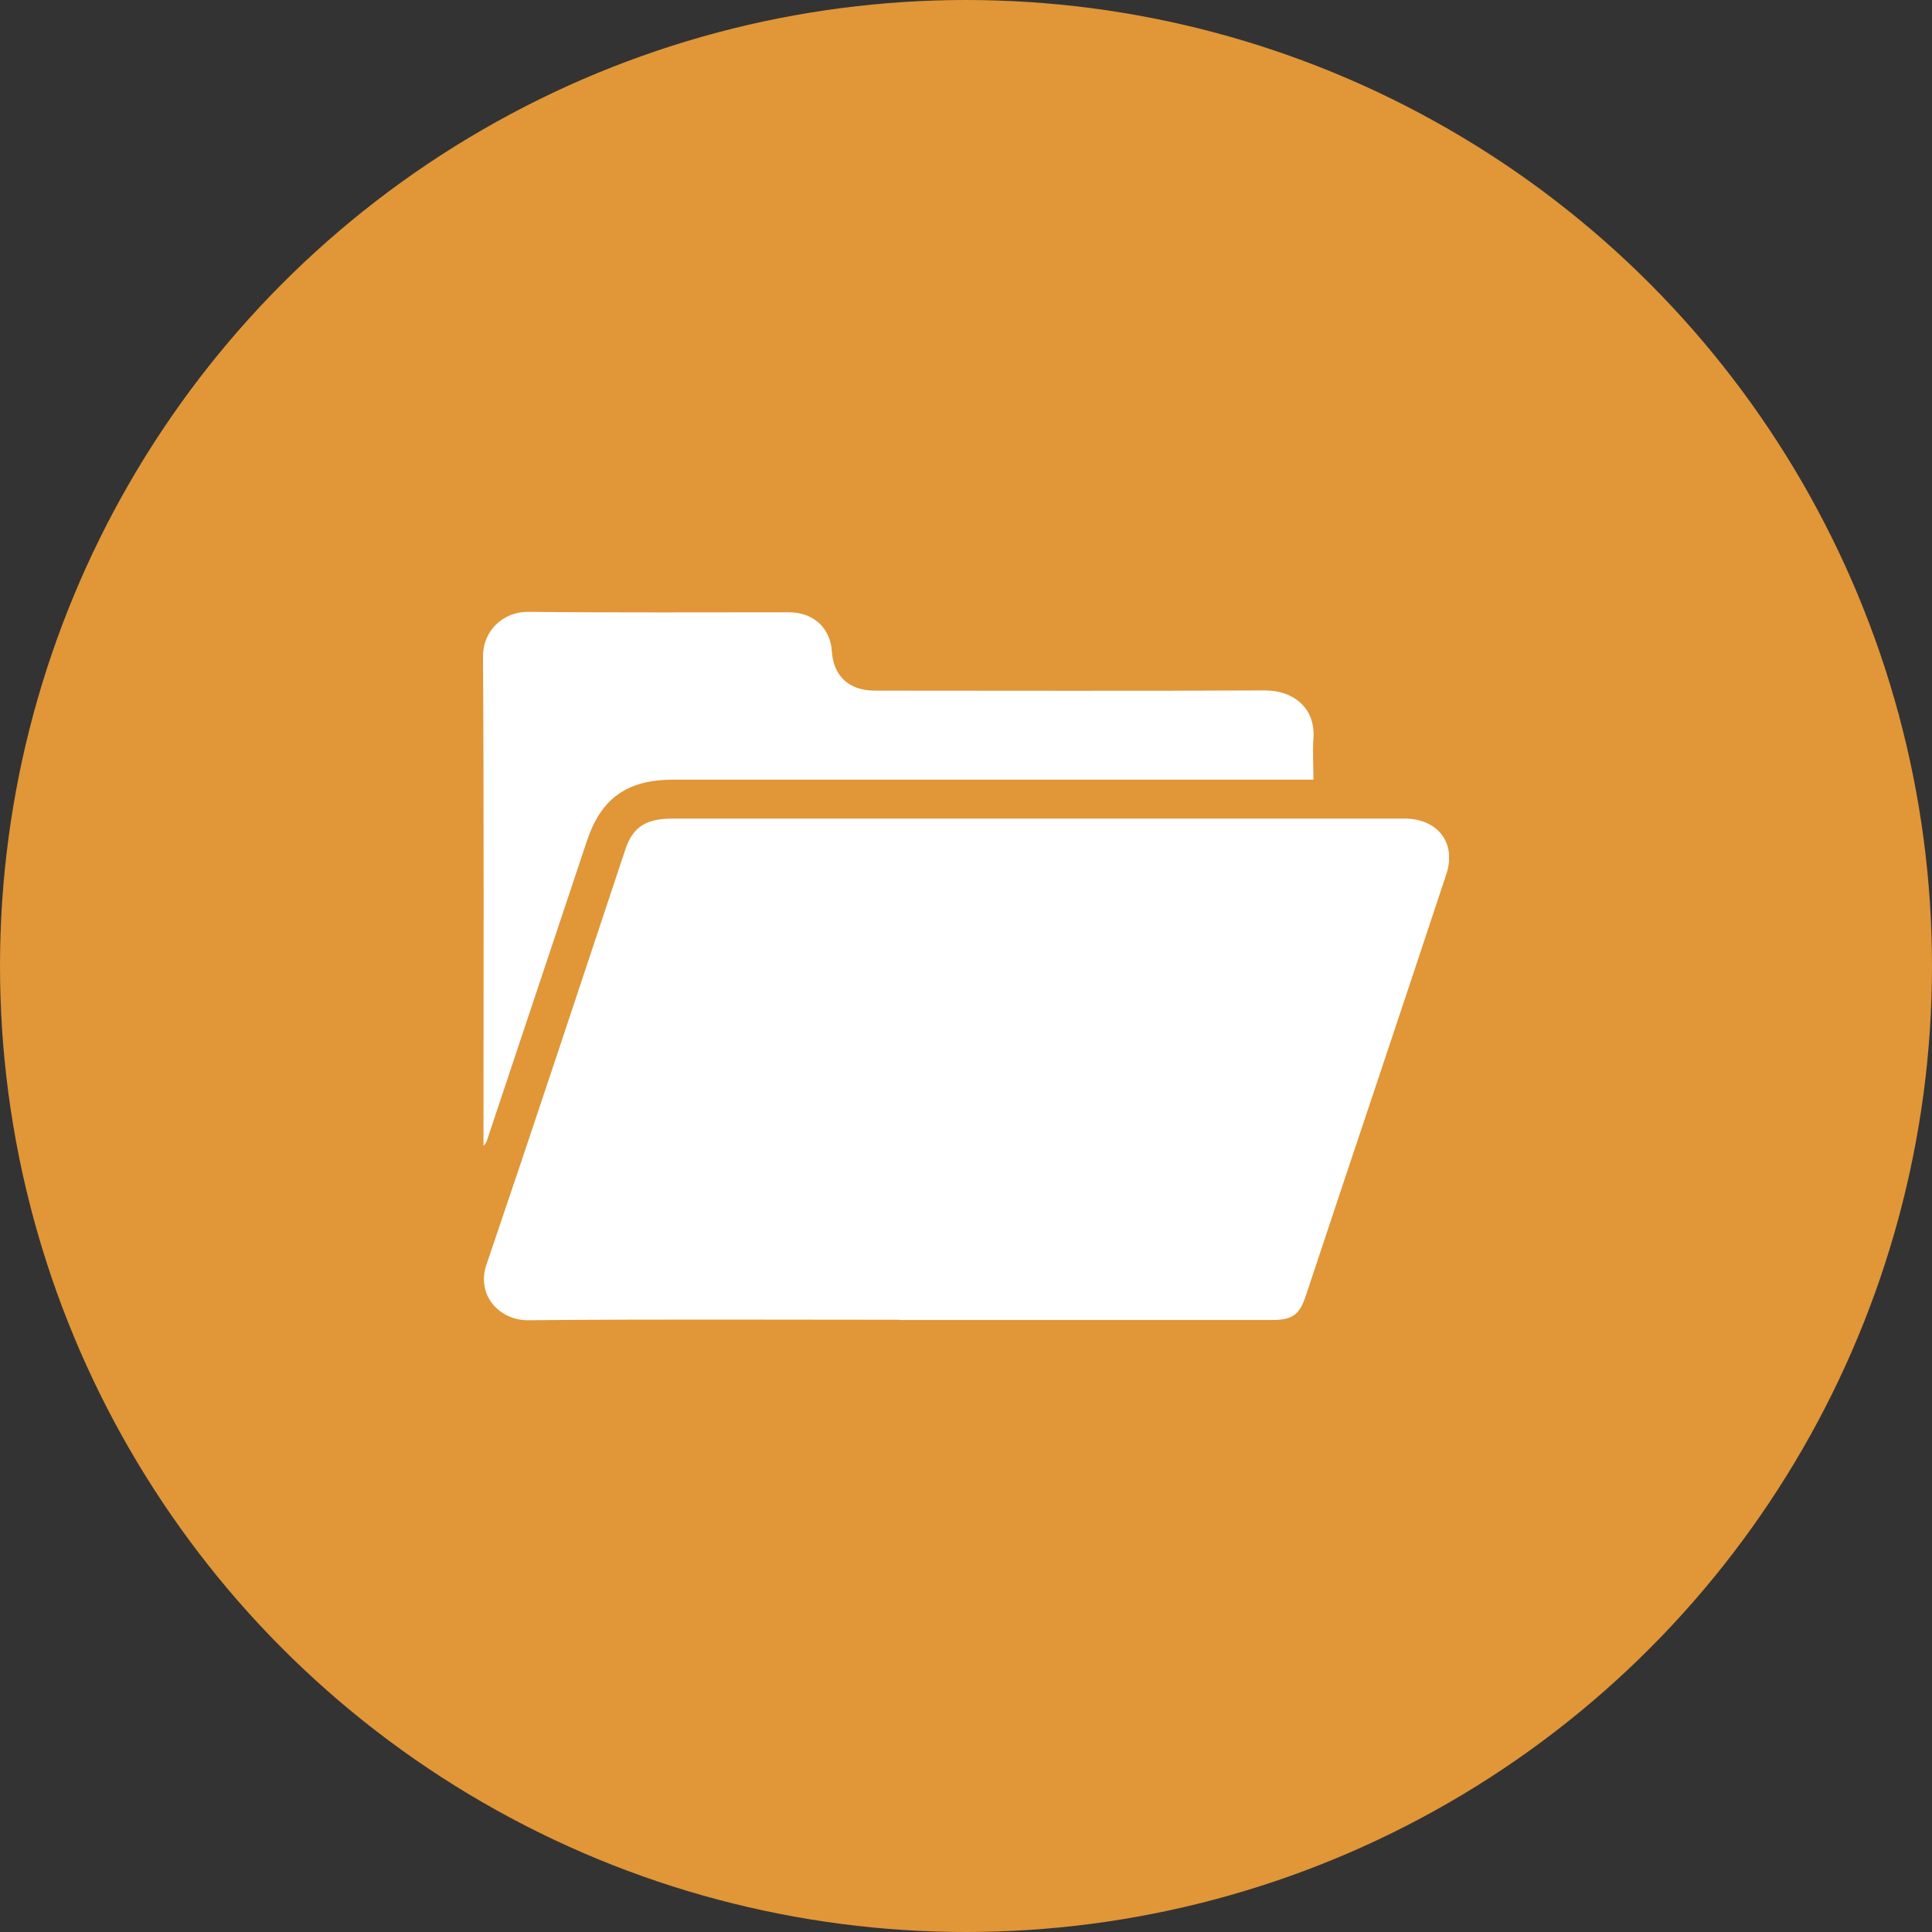
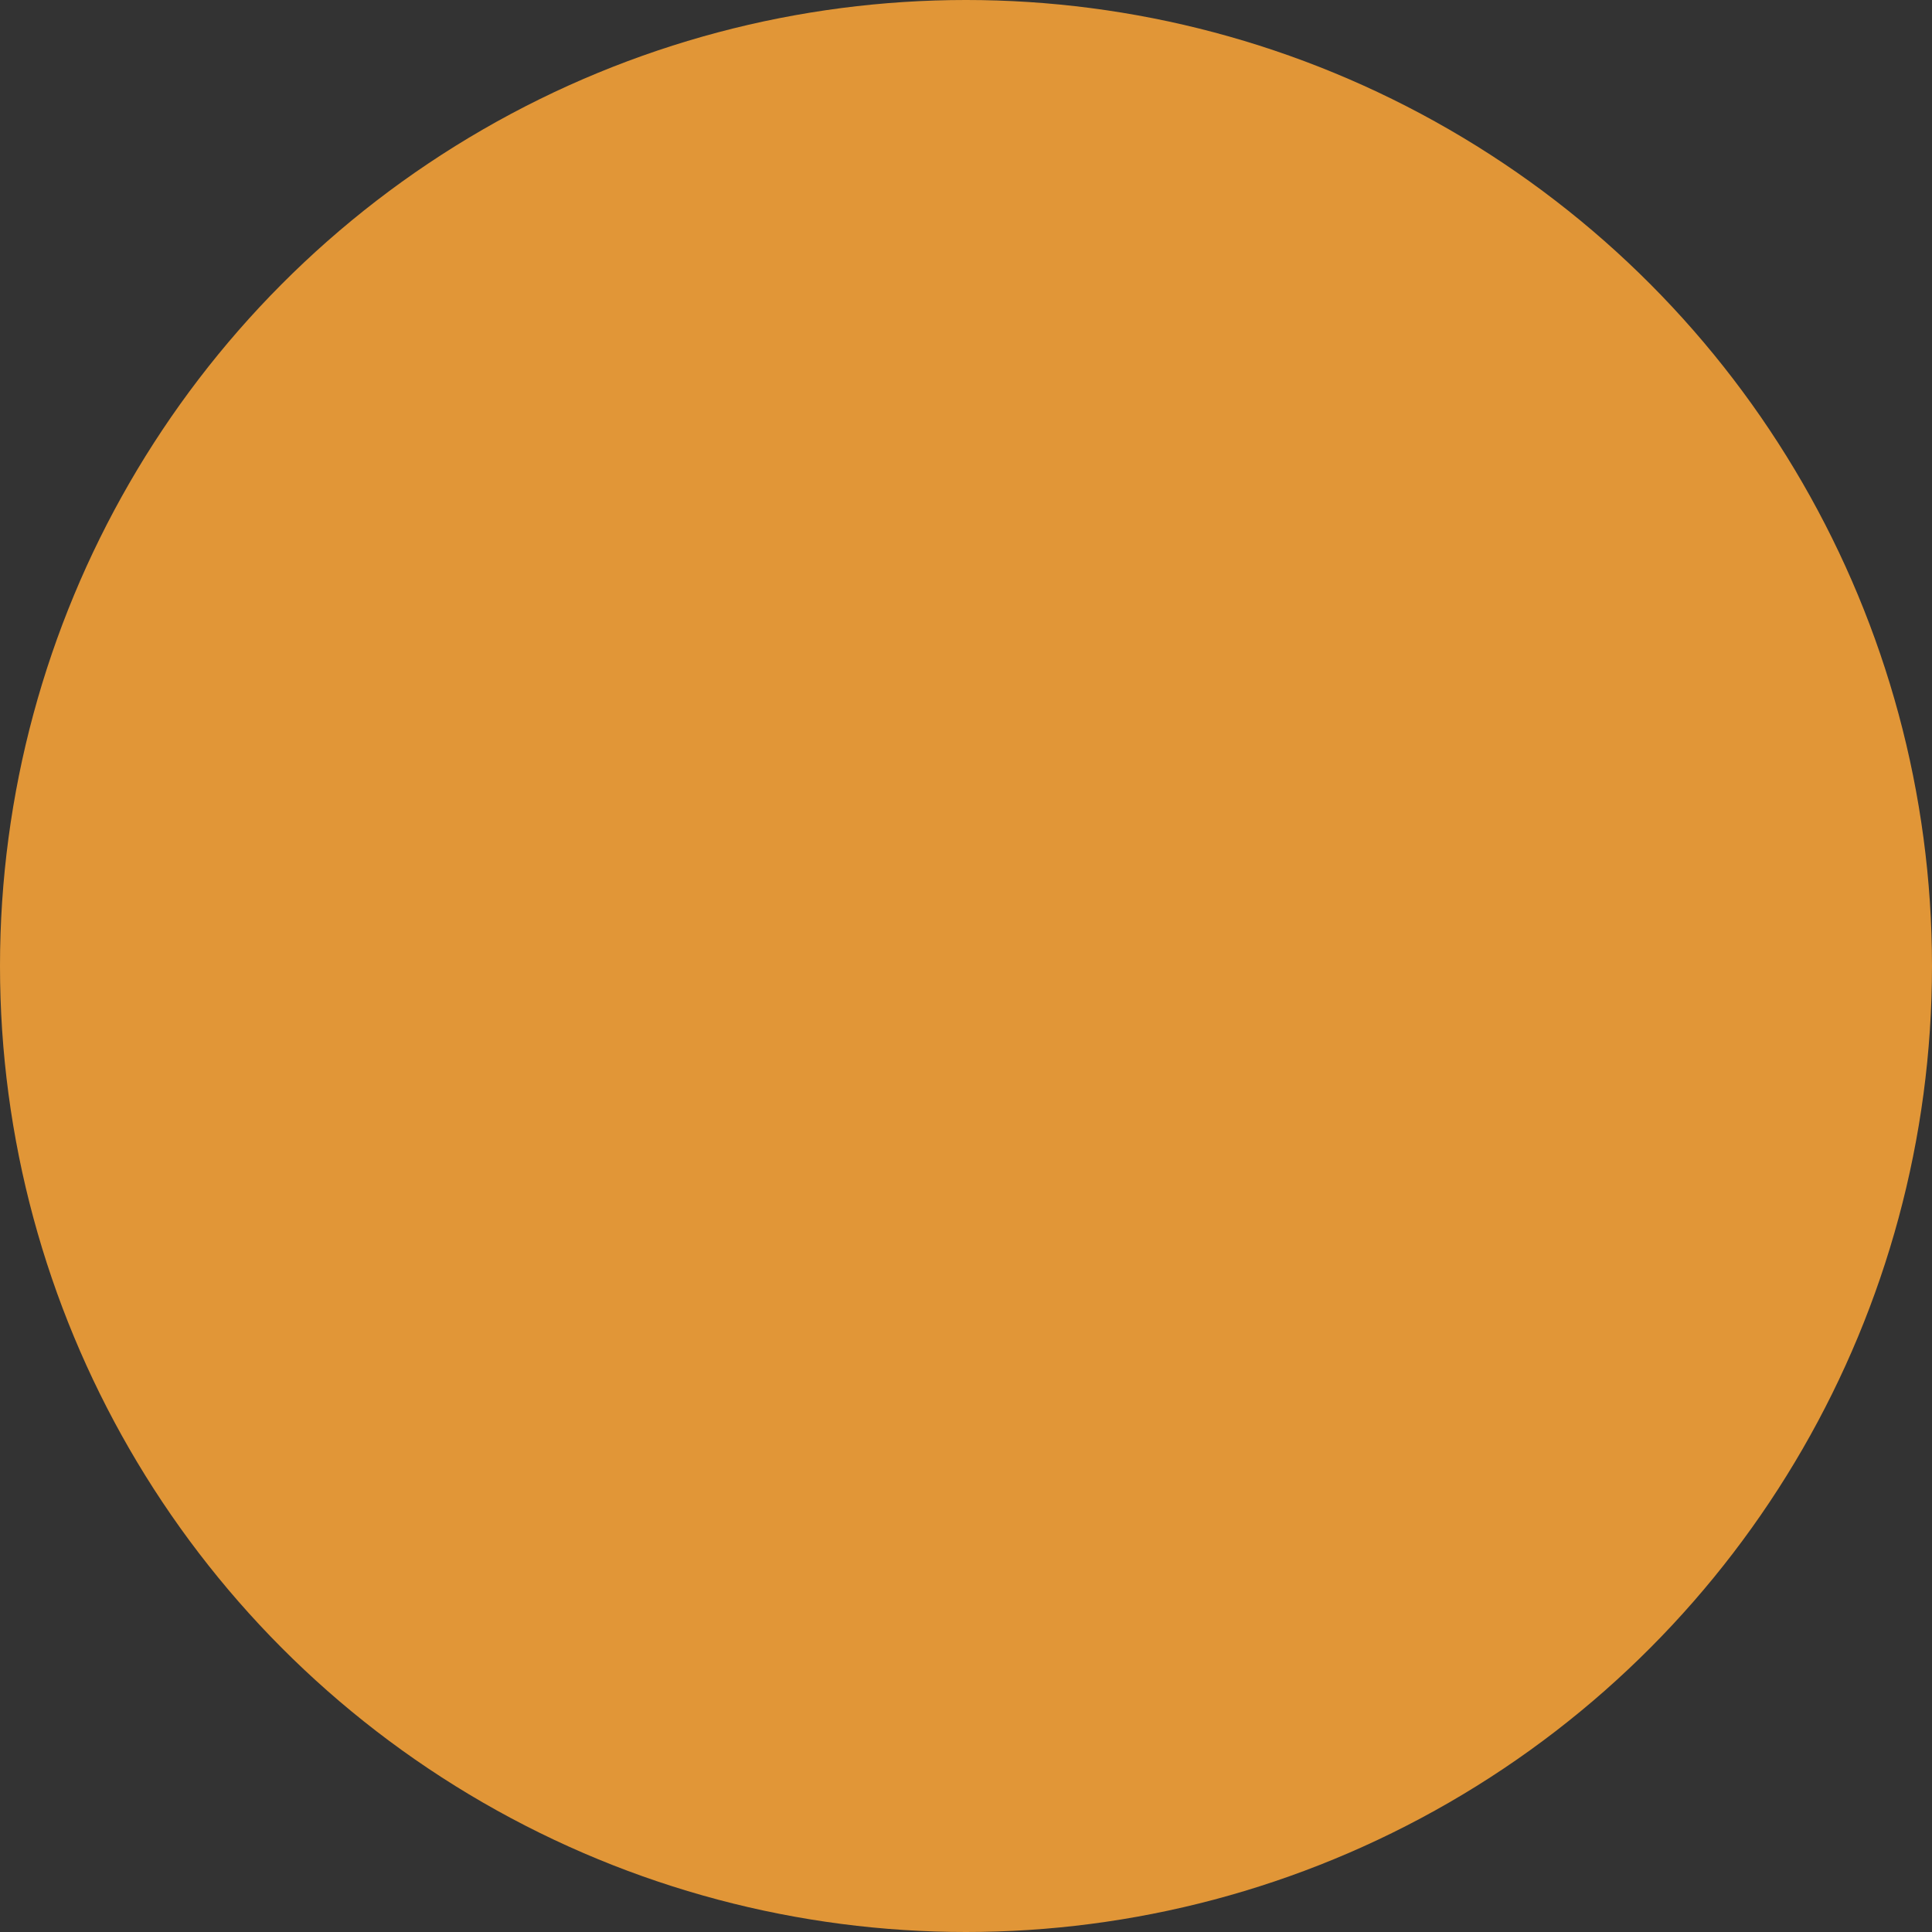
<svg xmlns="http://www.w3.org/2000/svg" width="60" height="60" viewBox="0 0 60 60" fill="none">
  <rect x="0" y="0" width="60" height="60" fill="#333333" stroke="none" />
  <circle cx="30" cy="30" r="30" fill="#E19637" />
  <g clip-path="url(#clip0_3049_383)">
-     <path d="M27.943 40.986C24.098 40.986 20.246 40.965 16.401 41.001C15.492 41.008 14.791 40.204 15.104 39.285C16.565 34.992 17.988 30.685 19.419 26.385C19.649 25.69 20.052 25.422 20.879 25.422C28.159 25.422 35.439 25.422 42.72 25.422C43.025 25.422 43.338 25.422 43.644 25.422C44.672 25.436 45.231 26.197 44.918 27.145C44.232 29.223 43.539 31.293 42.846 33.37C42.079 35.665 41.311 37.953 40.551 40.248C40.357 40.834 40.134 40.993 39.515 40.993C35.656 40.993 31.803 40.993 27.943 40.993V40.986Z" fill="white" />
    <path d="M40.775 24.213H40.365C33.882 24.213 27.399 24.213 20.909 24.213C19.478 24.213 18.666 24.792 18.227 26.117C17.198 29.208 16.162 32.292 15.134 35.383C15.112 35.456 15.082 35.521 15.015 35.586C15.015 35.485 15.015 35.383 15.015 35.289C15.015 30.316 15.03 25.35 15 20.377C15 19.587 15.626 18.994 16.408 19.001C19.106 19.03 21.803 19.015 24.501 19.015C25.261 19.015 25.79 19.5 25.835 20.239C25.887 20.999 26.371 21.448 27.168 21.448C31.207 21.448 35.239 21.462 39.277 21.441C40.194 21.441 40.857 22.013 40.79 22.925C40.76 23.345 40.79 23.765 40.79 24.213H40.775Z" fill="white" />
  </g>
  <defs>
    <clipPath id="clip0_3049_383">
-       <rect width="30" height="22" fill="white" transform="translate(15 19.001)" />
-     </clipPath>
+       </clipPath>
  </defs>
</svg>